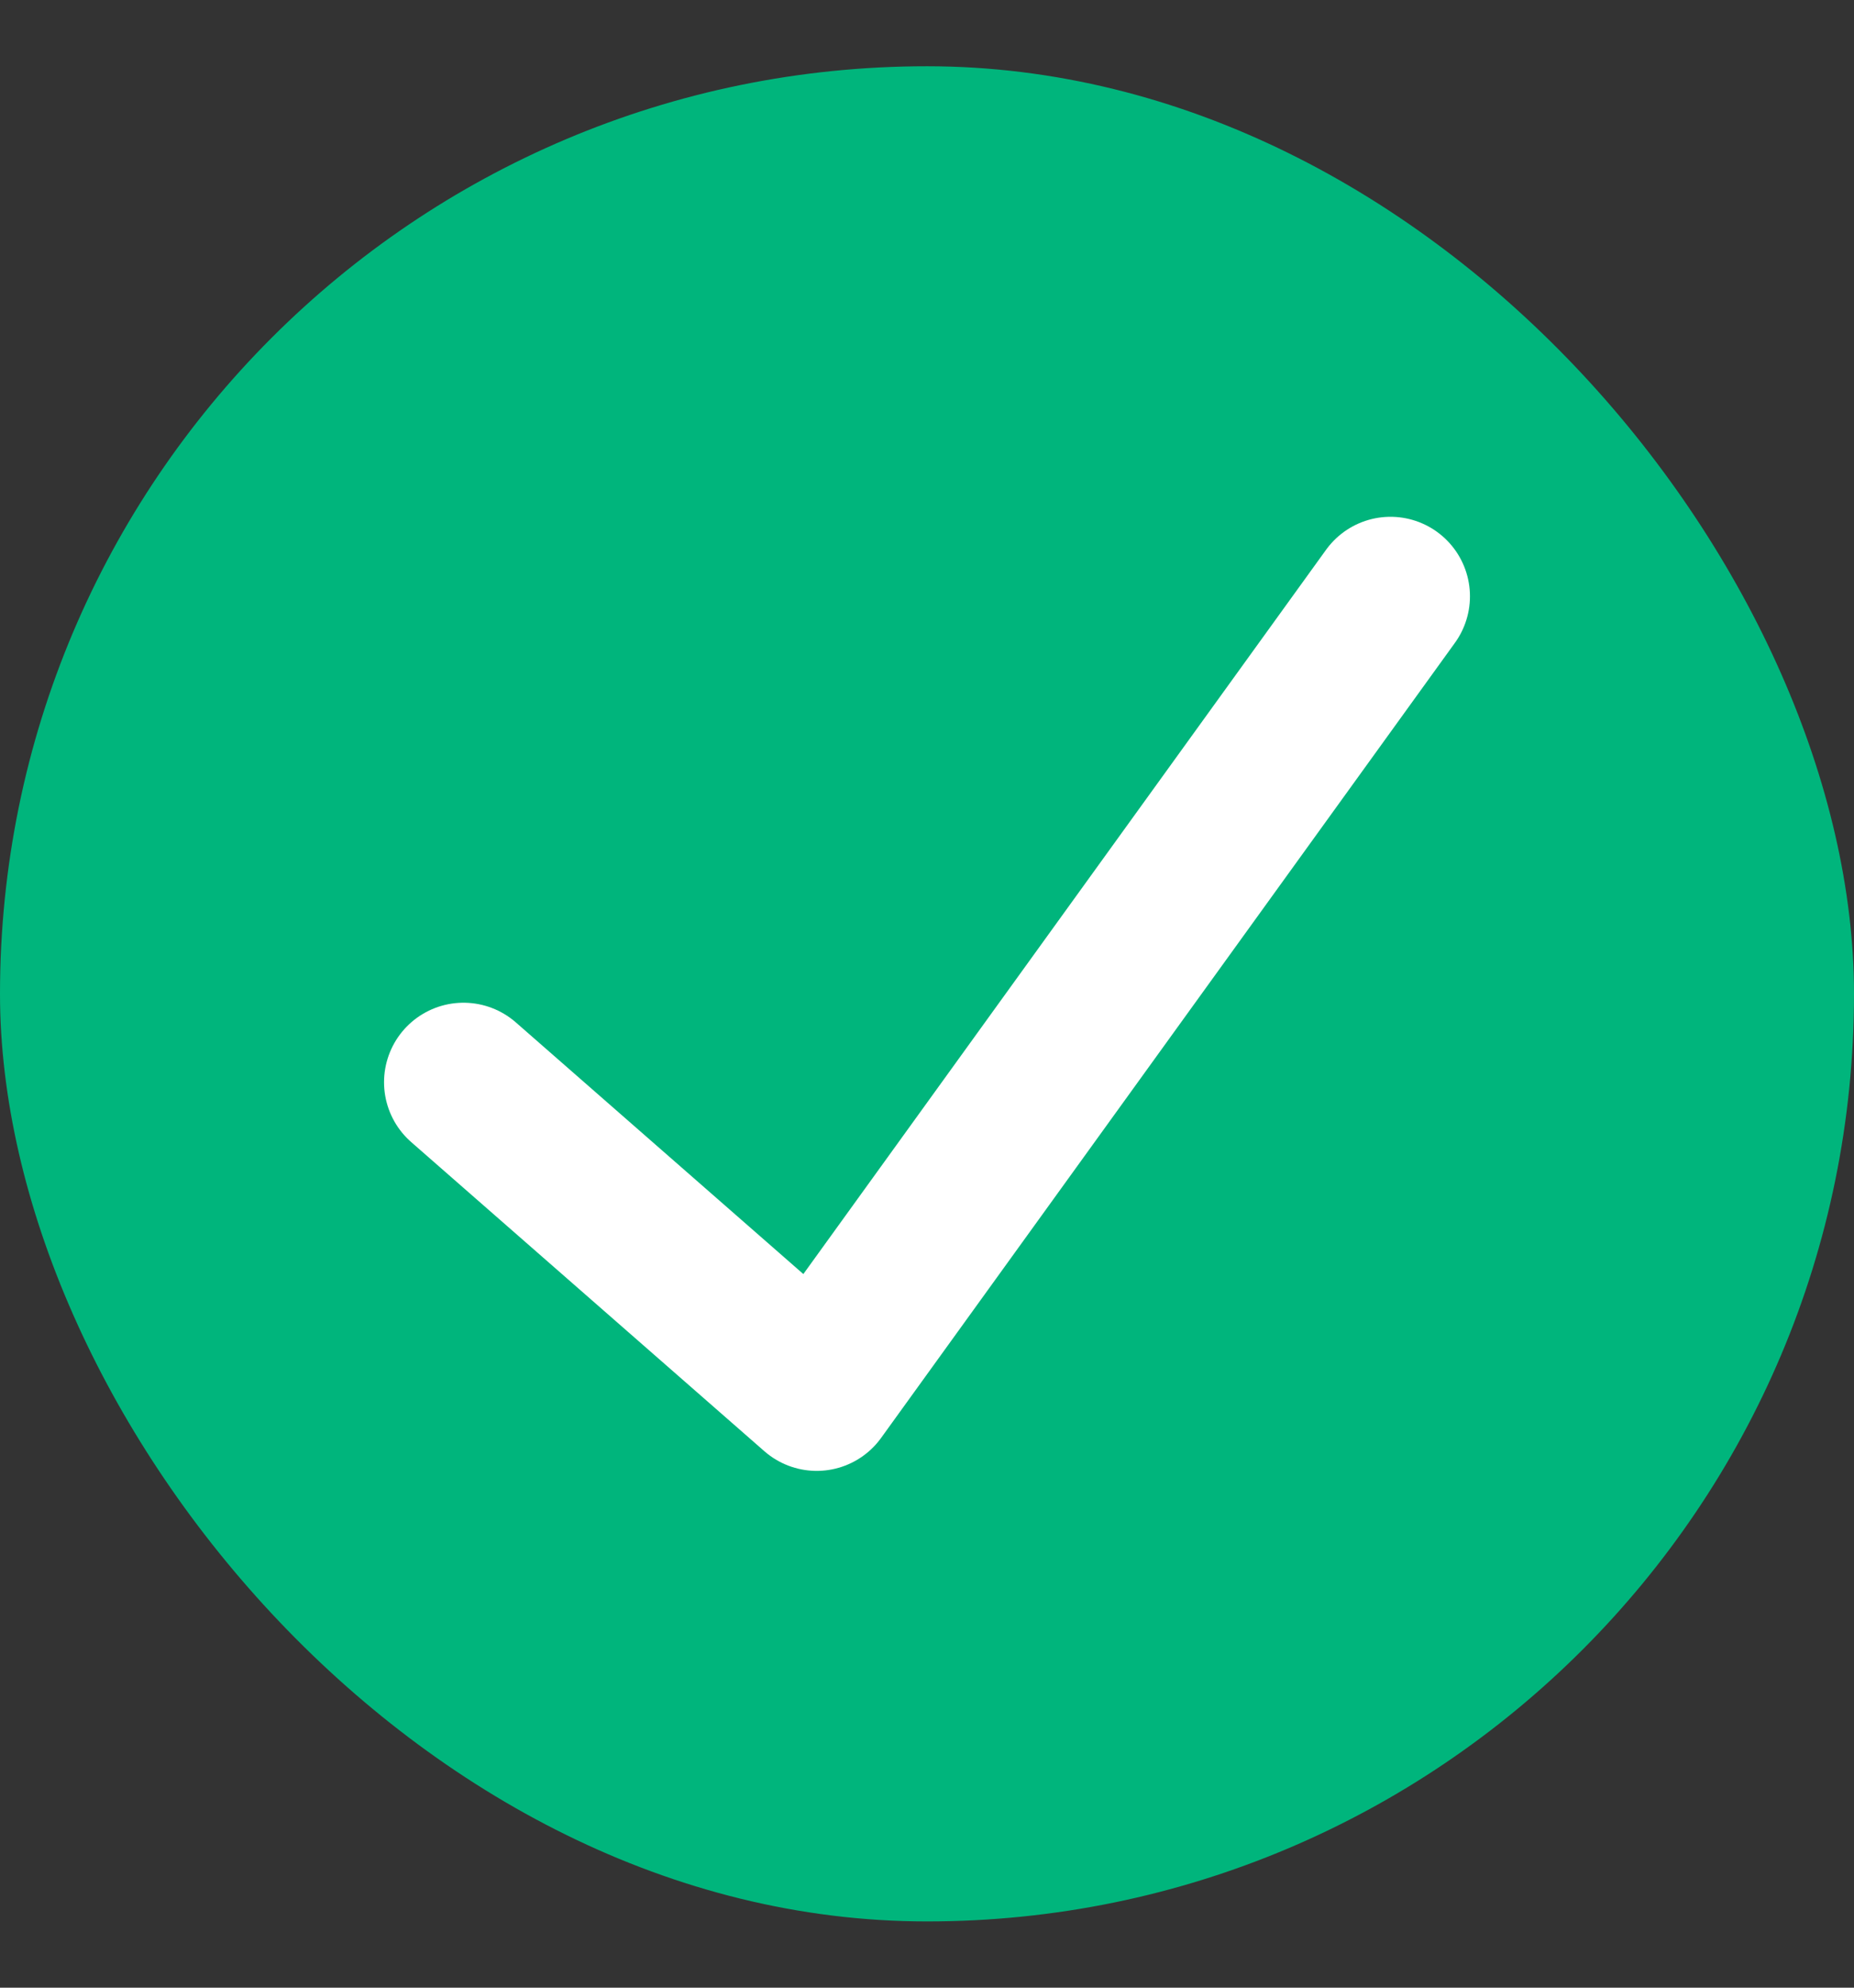
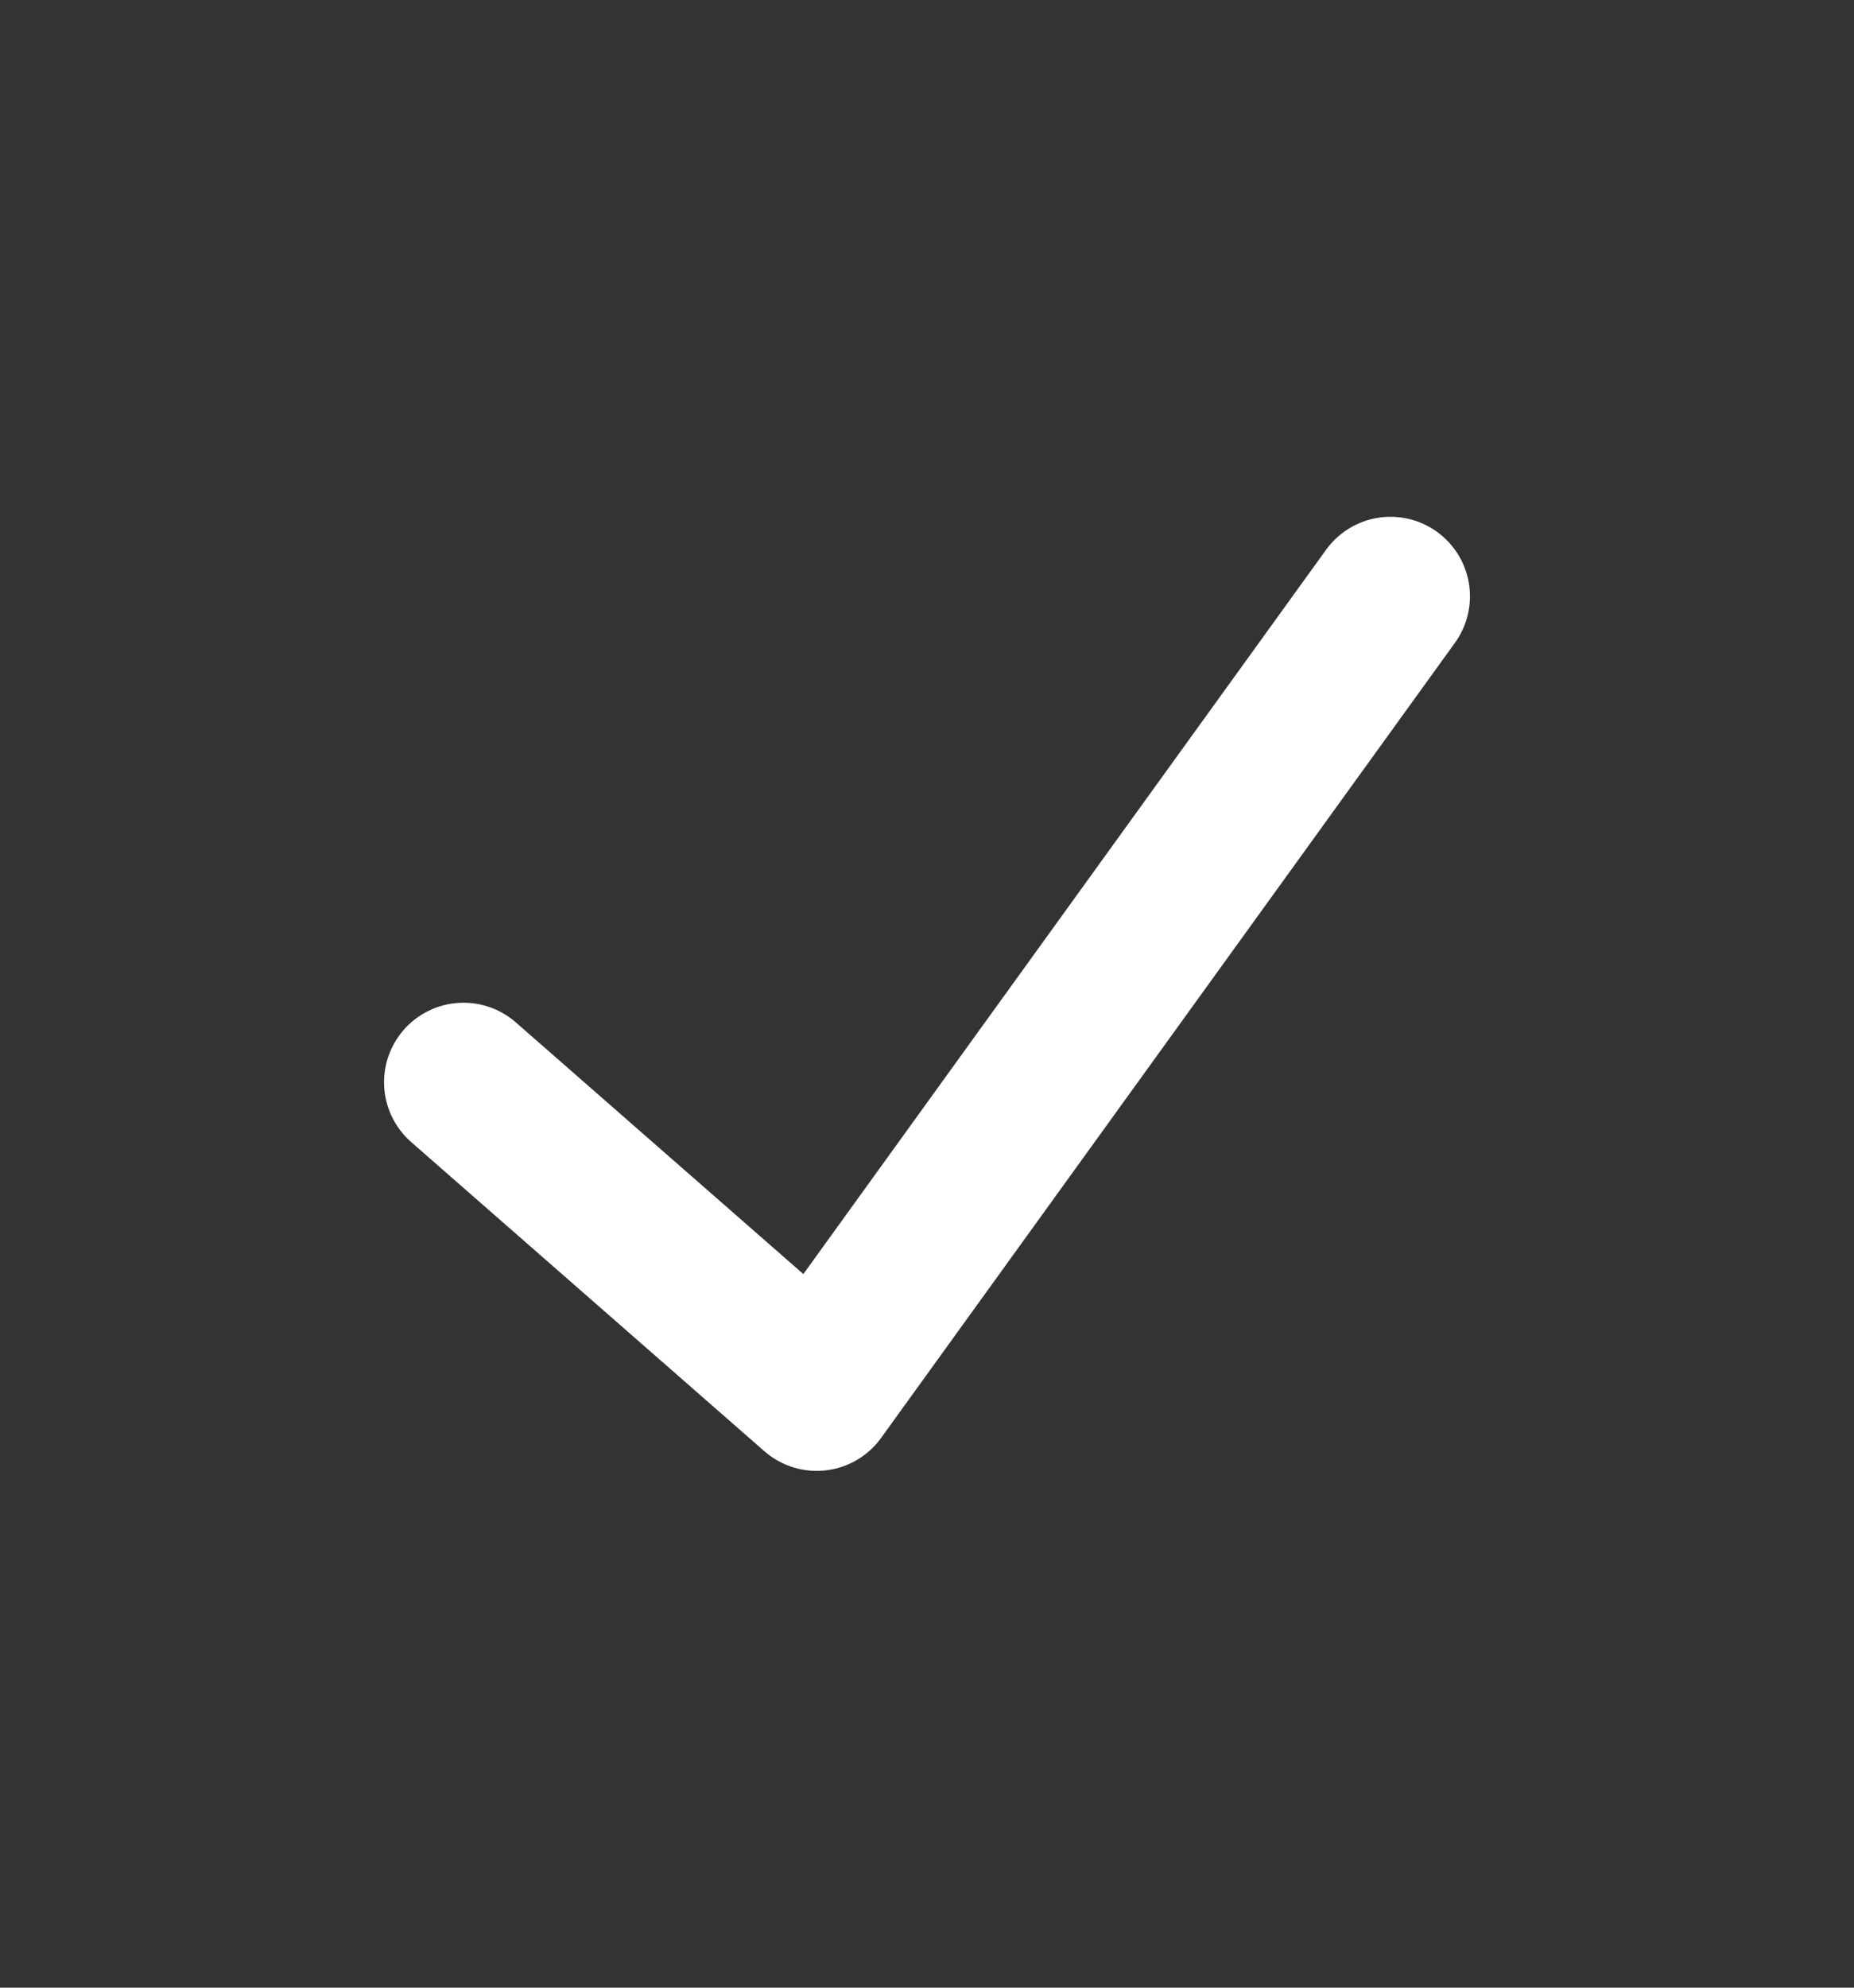
<svg xmlns="http://www.w3.org/2000/svg" width="14" height="15" viewBox="0 0 14 15" fill="none">
  <rect x="0" y="0" width="14" height="15" fill="#333333" stroke="none" />
-   <rect y="0.5" width="14" height="14" rx="7" fill="#00B57C" />
  <path d="M3.5 8.167L6.167 10.5L10.5 4.5" stroke="white" stroke-width="1.2" stroke-linecap="round" stroke-linejoin="round" />
</svg>